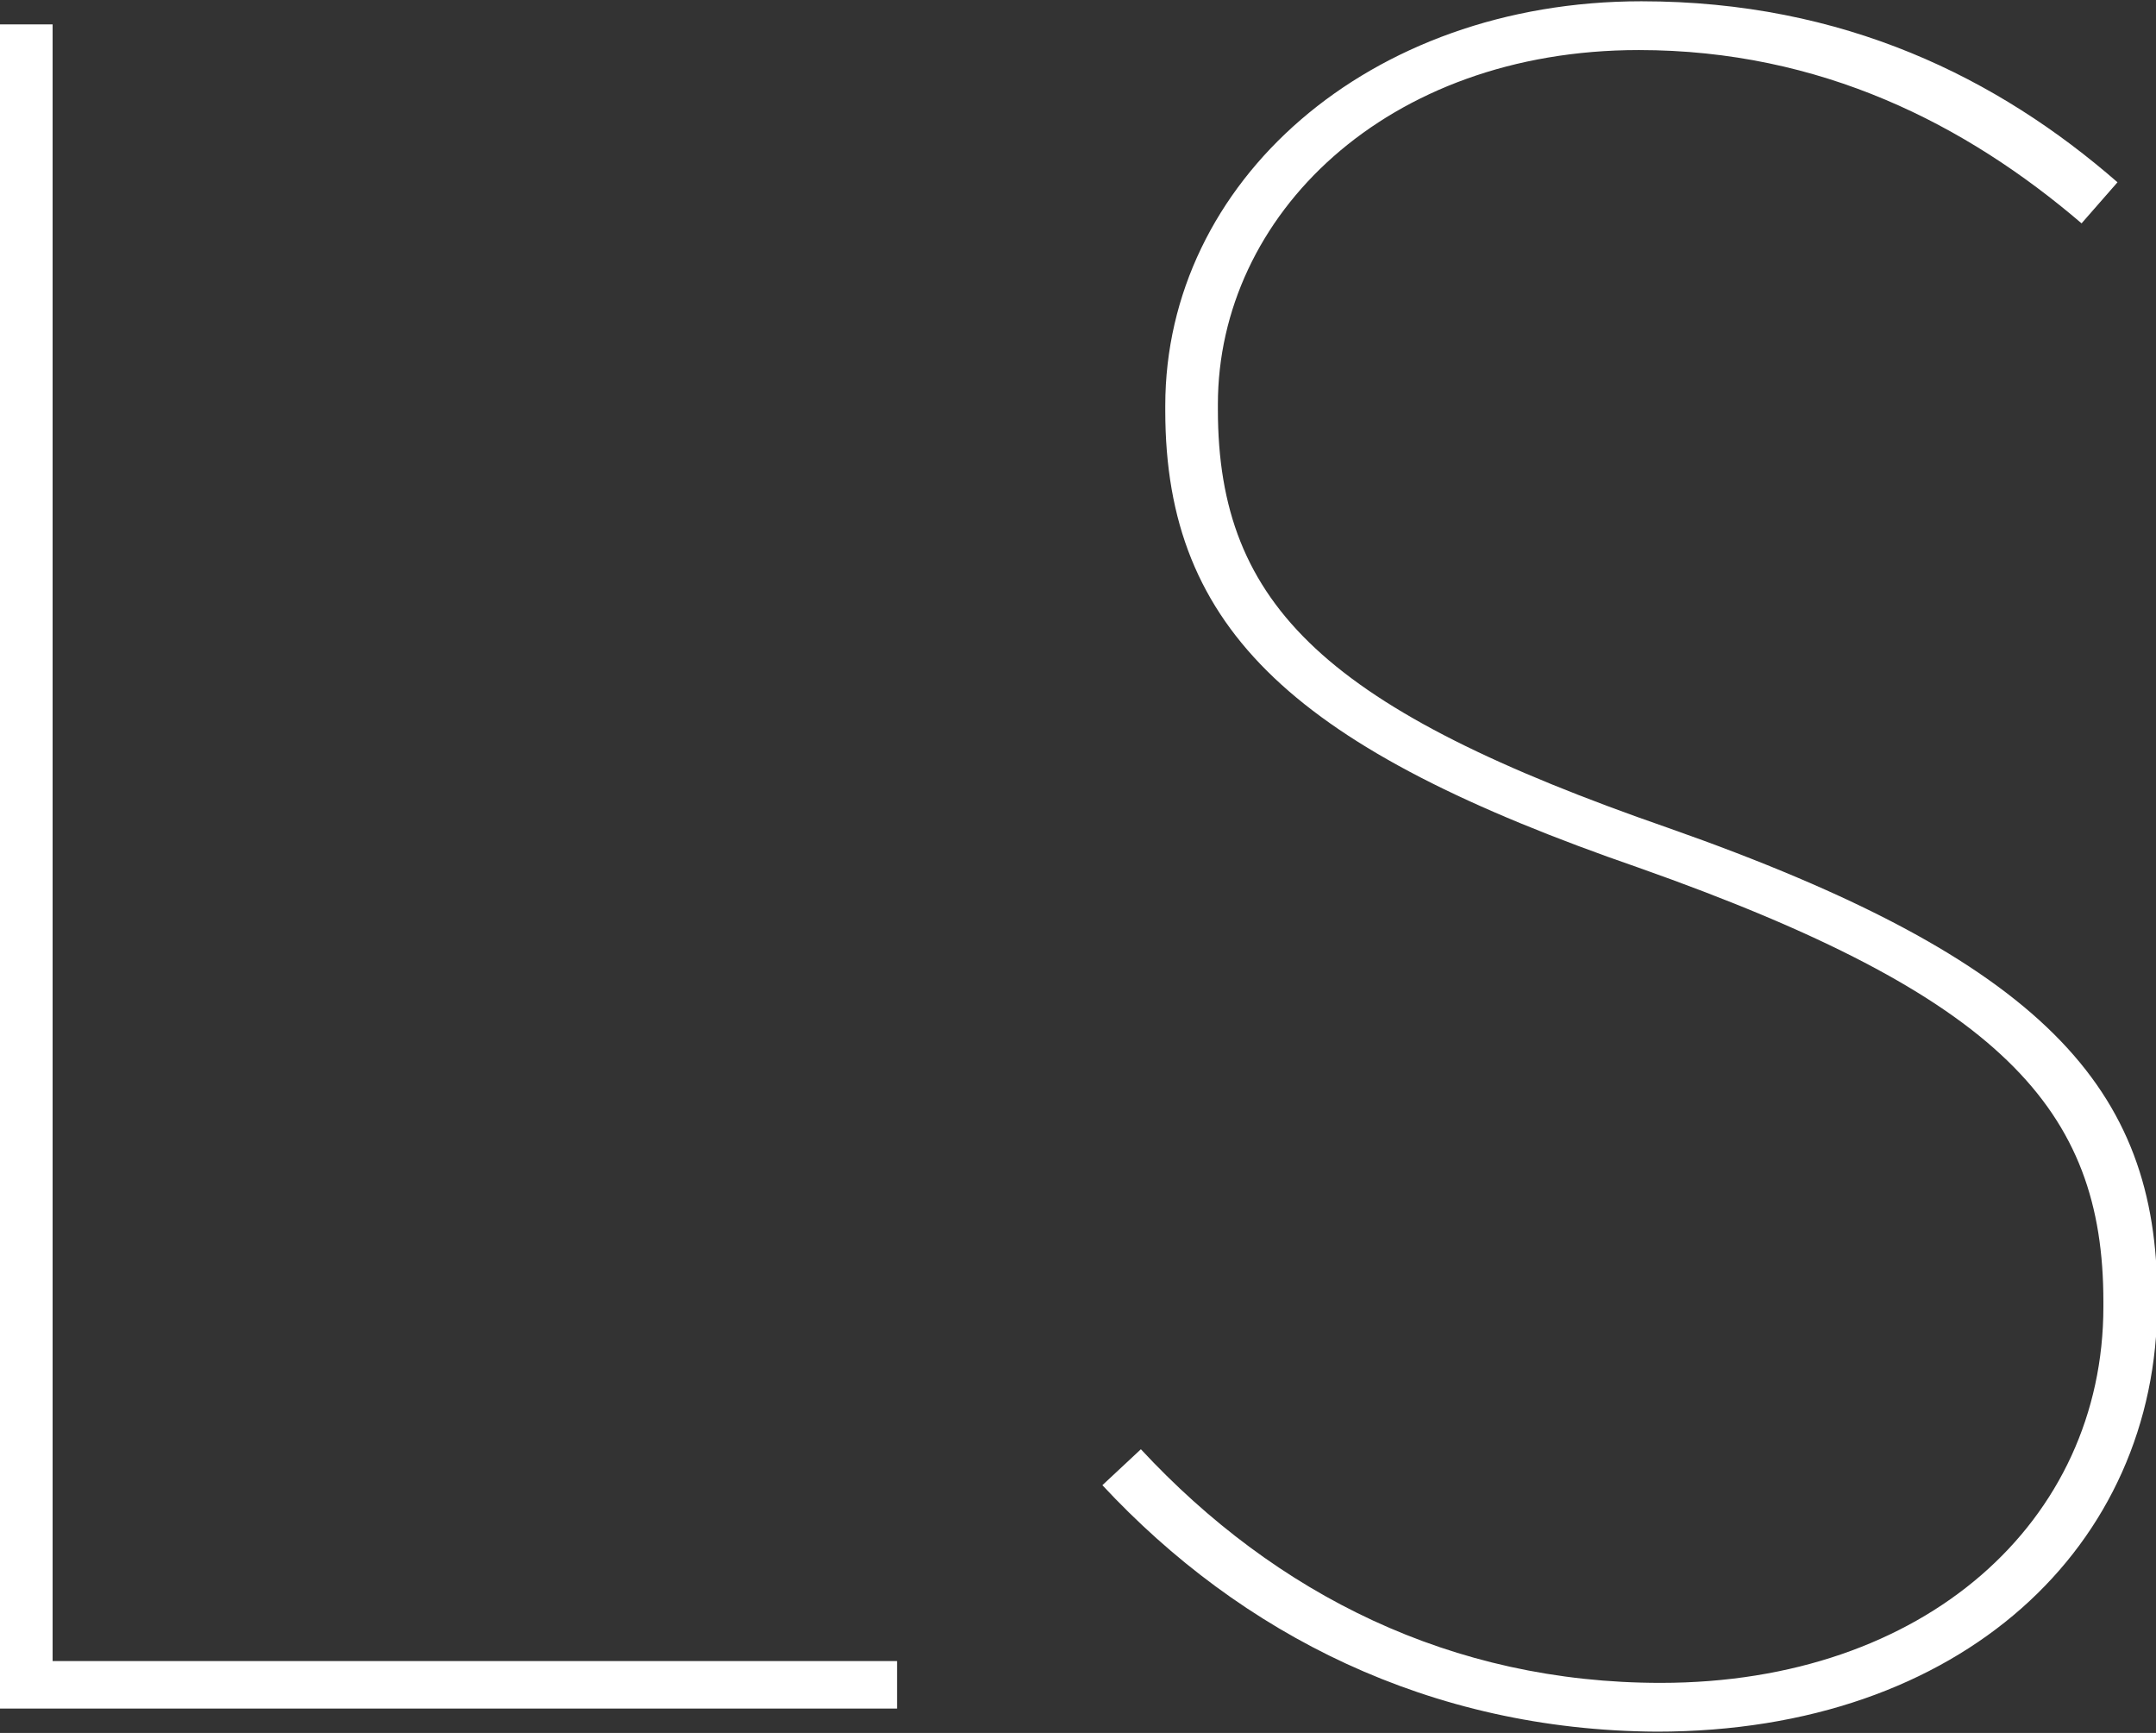
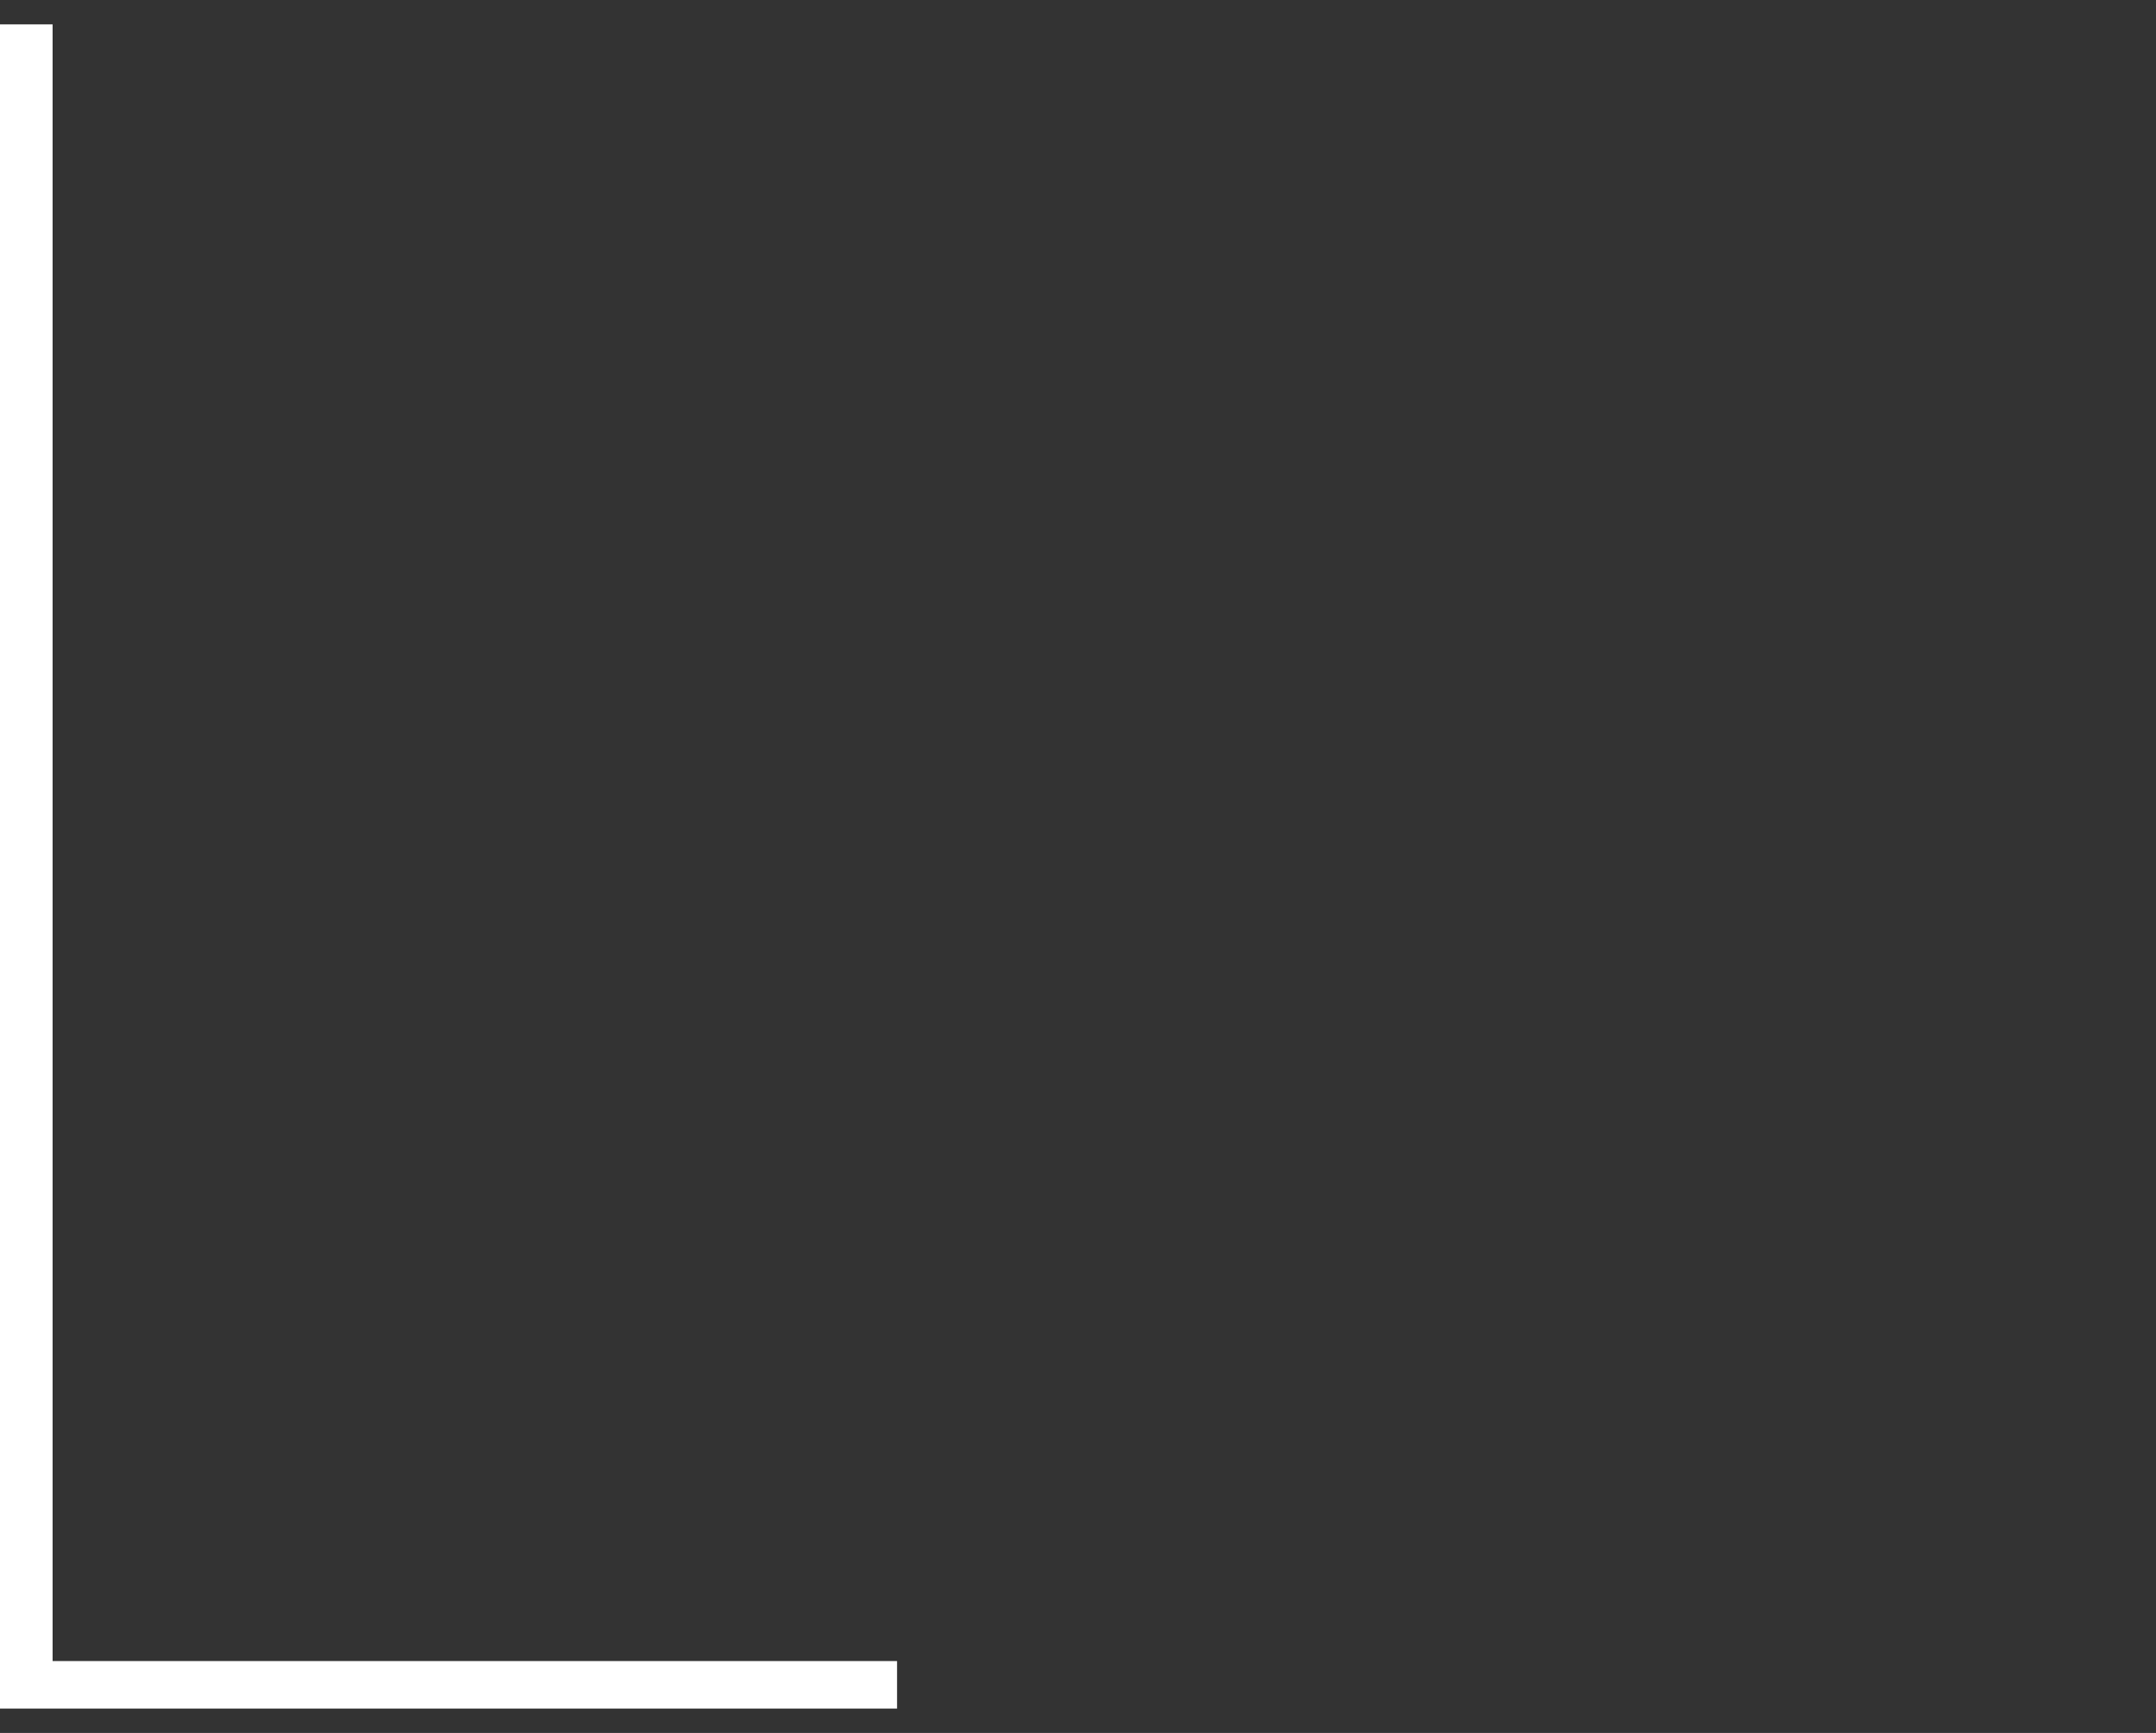
<svg xmlns="http://www.w3.org/2000/svg" version="1.1" id="レイヤー_1" x="0px" y="0px" viewBox="0 0 168 135" style="enable-background:new 0 0 168 135;" xml:space="preserve">
  <rect x="0" y="0" width="168" height="135" fill="#333333" stroke="none" />
  <style type="text/css">
	.st0{fill:#FFFFFF;}
</style>
  <g>
    <g>
      <g>
        <path class="st0" d="M0,1.9h4.1v127.5h65.8v3.7H0V1.9z" />
-         <path class="st0" d="M85.9,115.7l3-2.8c10.5,11.3,24.2,18.2,40.5,18.2c20.6,0,34.5-12.6,34.5-29.3v-0.4c0-15-7.9-23.8-36.2-33.8     c-26.6-9.2-36.9-18.4-36.9-35.6v-0.4c0-17.4,15.8-31.5,37.1-31.5c15.8,0,27.8,6,37.1,14.1l-2.8,3.2c-9-7.7-20.3-13.5-34.5-13.5     c-19.7,0-32.8,12.9-32.8,27.6v0.4c0,15.4,8.6,23.4,35.1,32.6c29.3,10.3,38.1,20.3,38.1,36.6v0.4c0,18.9-15.2,33.4-39,33.4     C111.4,134.8,96.7,127.3,85.9,115.7z" />
      </g>
    </g>
  </g>
</svg>